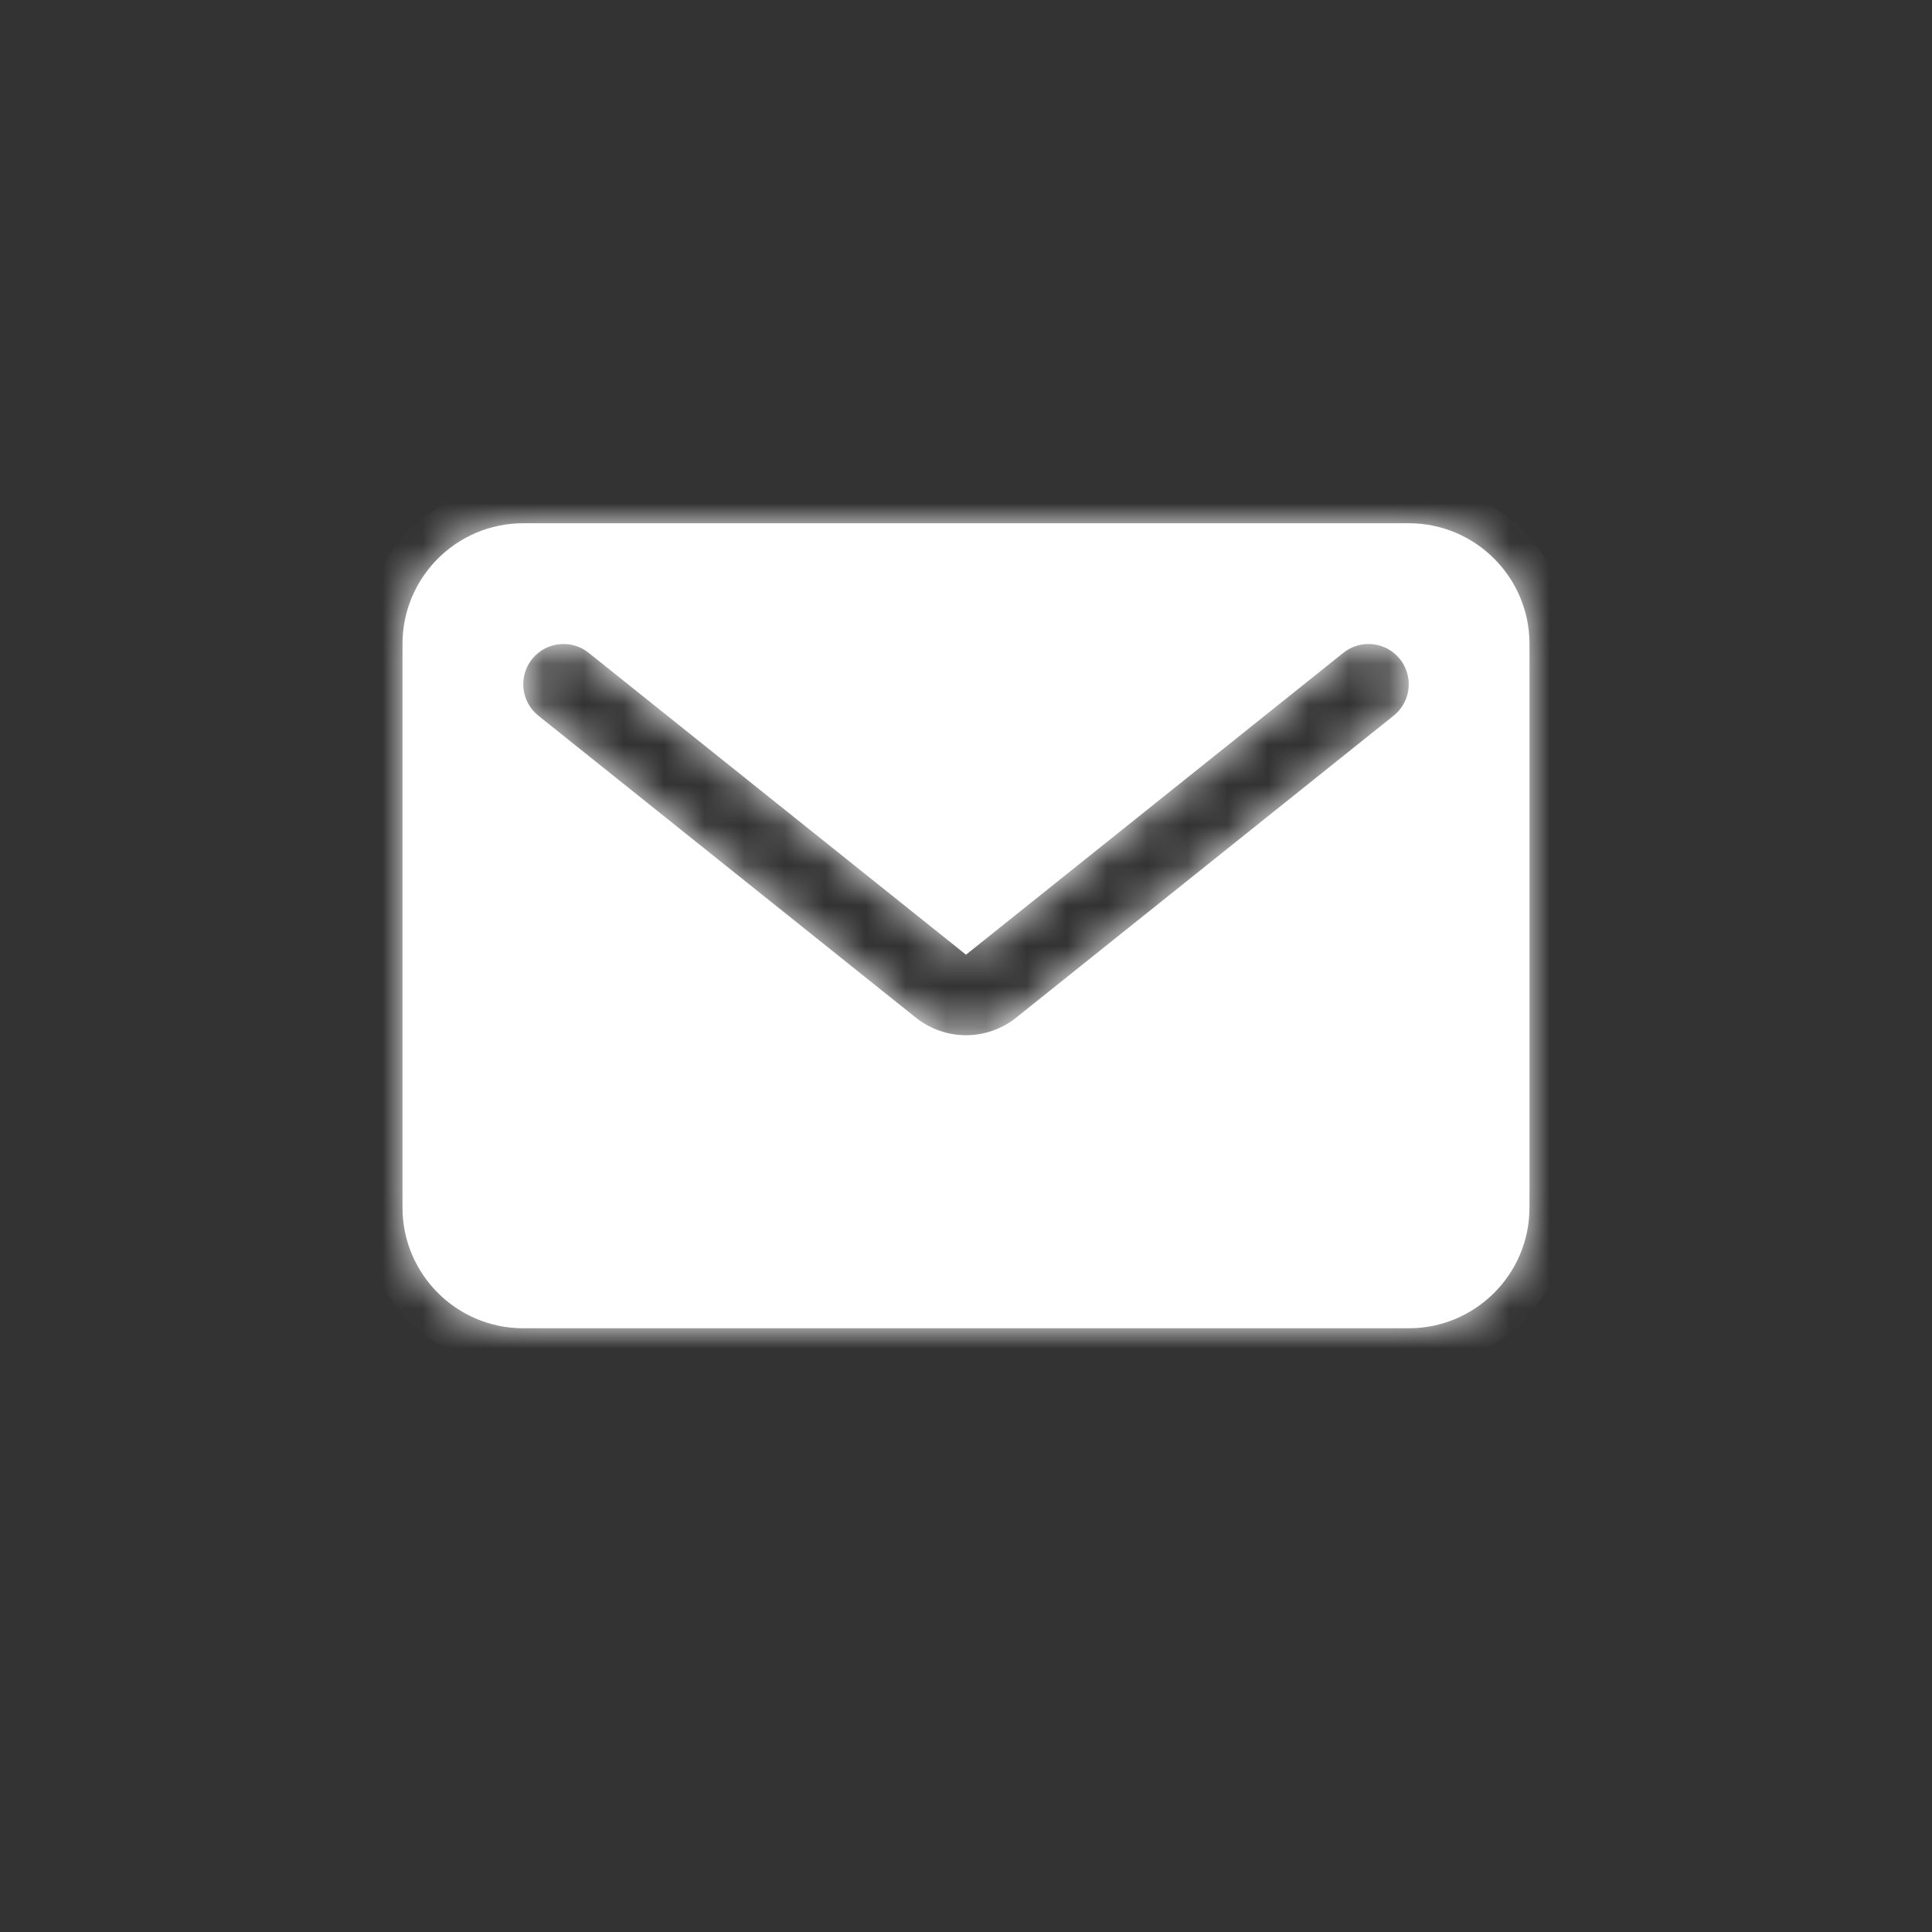
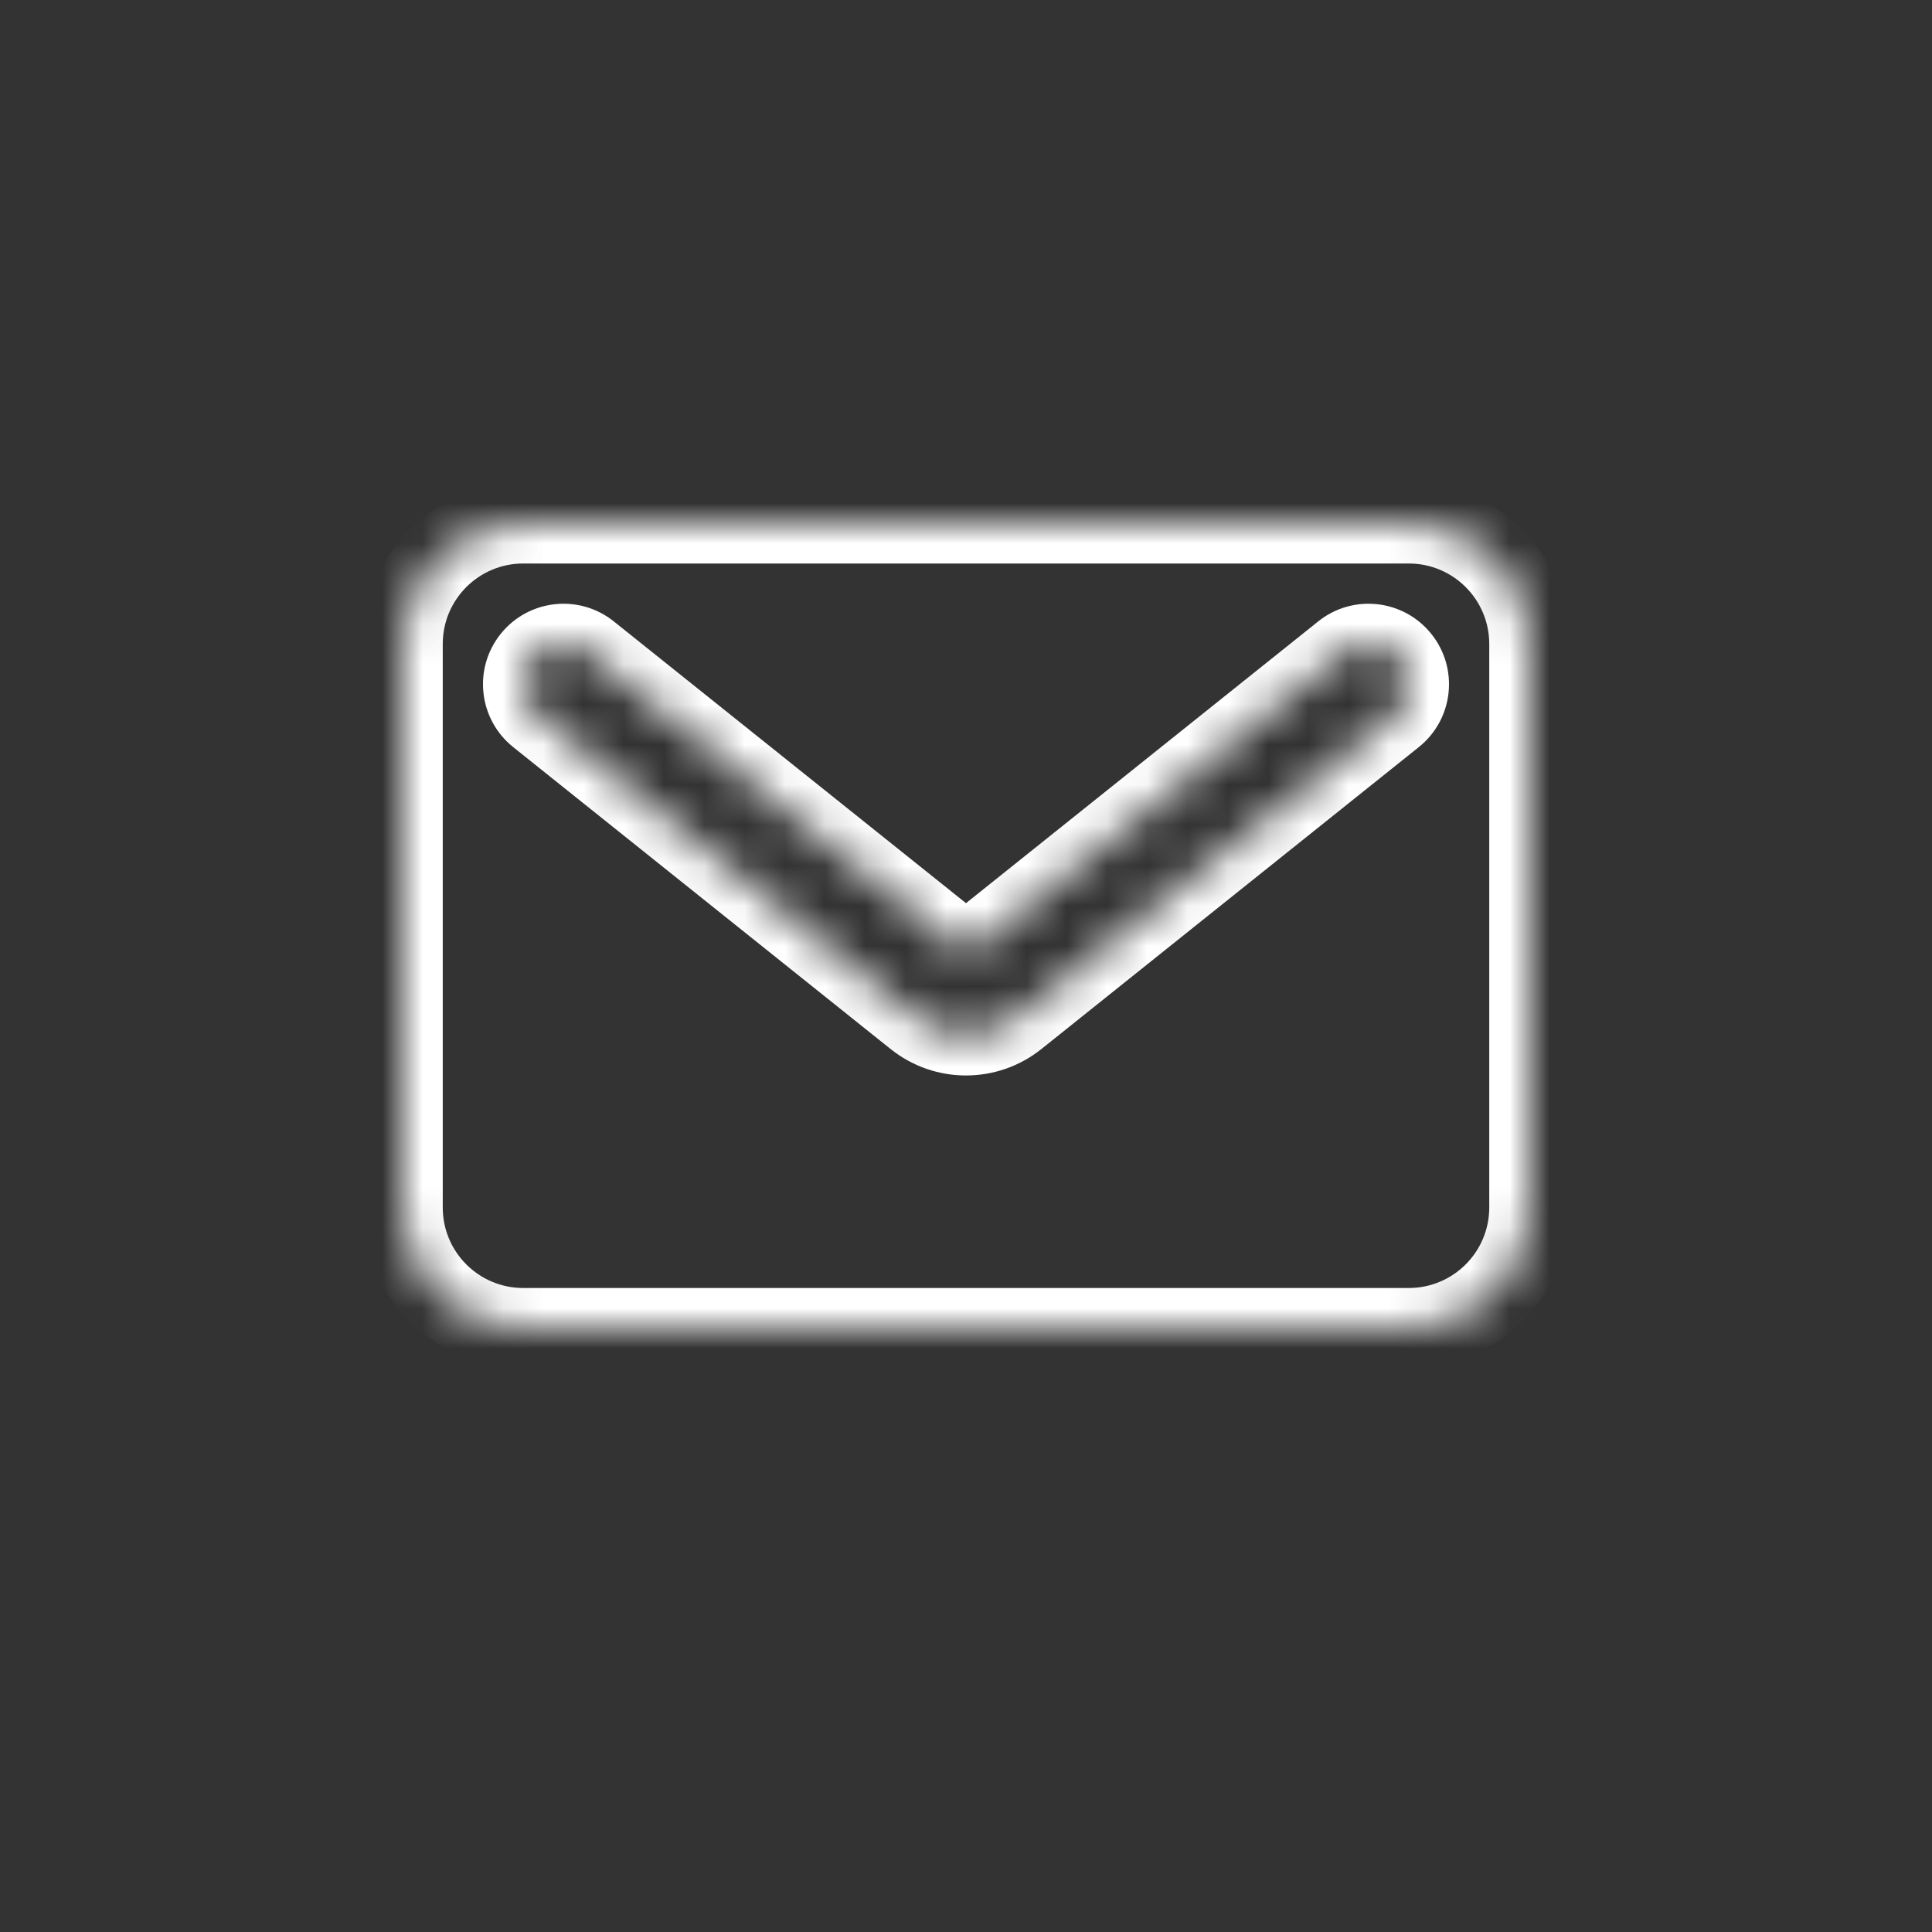
<svg xmlns="http://www.w3.org/2000/svg" width="48" height="48" viewBox="0 0 48 48" fill="none">
  <rect x="0" y="0" width="48" height="48" fill="#333333" stroke="none" />
  <mask id="path-1-inside-1" fill="white">
    <path fill-rule="evenodd" clip-rule="evenodd" d="M13 13C11.343 13 10 14.343 10 16V30C10 31.657 11.343 33 13 33H35C36.657 33 38 31.657 38 30V16C38 14.343 36.657 13 35 13H13ZM14.625 16.219C14.193 15.874 13.564 15.944 13.219 16.375C12.874 16.807 12.944 17.436 13.375 17.781L22.751 25.281C23.481 25.866 24.519 25.866 25.249 25.281L34.625 17.781C35.056 17.436 35.126 16.807 34.781 16.375C34.436 15.944 33.807 15.874 33.375 16.219L24 23.719L14.625 16.219Z" />
  </mask>
-   <path fill-rule="evenodd" clip-rule="evenodd" d="M13 13C11.343 13 10 14.343 10 16V30C10 31.657 11.343 33 13 33H35C36.657 33 38 31.657 38 30V16C38 14.343 36.657 13 35 13H13ZM14.625 16.219C14.193 15.874 13.564 15.944 13.219 16.375C12.874 16.807 12.944 17.436 13.375 17.781L22.751 25.281C23.481 25.866 24.519 25.866 25.249 25.281L34.625 17.781C35.056 17.436 35.126 16.807 34.781 16.375C34.436 15.944 33.807 15.874 33.375 16.219L24 23.719L14.625 16.219Z" fill="white" />
-   <path d="M13.219 16.375L12.438 15.751V15.751L13.219 16.375ZM14.625 16.219L14 17L14 17L14.625 16.219ZM13.375 17.781L12.751 18.562L12.751 18.562L13.375 17.781ZM22.751 25.281L23.375 24.5L23.375 24.5L22.751 25.281ZM25.249 25.281L25.874 26.062V26.062L25.249 25.281ZM34.625 17.781L34 17V17L34.625 17.781ZM34.781 16.375L34 17V17L34.781 16.375ZM33.375 16.219L34 17L34 17L33.375 16.219ZM24 23.719L23.375 24.5C23.741 24.792 24.259 24.792 24.625 24.5L24 23.719ZM11 16C11 14.895 11.895 14 13 14V12C10.791 12 9 13.791 9 16H11ZM11 30V16H9V30H11ZM13 32C11.895 32 11 31.105 11 30H9C9 32.209 10.791 34 13 34V32ZM35 32H13V34H35V32ZM37 30C37 31.105 36.105 32 35 32V34C37.209 34 39 32.209 39 30H37ZM37 16V30H39V16H37ZM35 14C36.105 14 37 14.895 37 16H39C39 13.791 37.209 12 35 12V14ZM13 14H35V12H13V14ZM14 17L14 17L15.249 15.438C14.387 14.748 13.128 14.888 12.438 15.751L14 17ZM14 17L14 17L12.438 15.751C11.748 16.613 11.888 17.872 12.751 18.562L14 17ZM23.375 24.5L14 17L12.751 18.562L22.126 26.062L23.375 24.5ZM24.625 24.5C24.259 24.792 23.741 24.792 23.375 24.5L22.126 26.062C23.222 26.939 24.778 26.939 25.874 26.062L24.625 24.5ZM34 17L24.625 24.5L25.874 26.062L35.249 18.562L34 17ZM34 17V17L35.249 18.562C36.112 17.872 36.252 16.613 35.562 15.751L34 17ZM34 17L34 17L35.562 15.751C34.872 14.888 33.613 14.748 32.751 15.438L34 17ZM24.625 24.5L34 17L32.751 15.438L23.375 22.939L24.625 24.5ZM14 17L23.375 24.5L24.625 22.939L15.249 15.438L14 17Z" fill="white" mask="url(#path-1-inside-1)" />
+   <path d="M13.219 16.375L12.438 15.751V15.751L13.219 16.375ZM14.625 16.219L14 17L14 17L14.625 16.219ZM13.375 17.781L12.751 18.562L12.751 18.562L13.375 17.781ZM22.751 25.281L23.375 24.5L23.375 24.5L22.751 25.281ZM25.249 25.281L25.874 26.062V26.062L25.249 25.281ZM34.625 17.781L34 17V17L34.625 17.781ZM34.781 16.375L34 17V17L34.781 16.375ZM33.375 16.219L34 17L34 17L33.375 16.219ZM24 23.719L23.375 24.5C23.741 24.792 24.259 24.792 24.625 24.5L24 23.719ZM11 16C11 14.895 11.895 14 13 14V12C10.791 12 9 13.791 9 16H11ZM11 30V16H9V30H11ZM13 32C11.895 32 11 31.105 11 30H9C9 32.209 10.791 34 13 34V32ZM35 32H13V34H35V32ZM37 30C37 31.105 36.105 32 35 32V34C37.209 34 39 32.209 39 30H37ZM37 16V30H39V16H37ZM35 14C36.105 14 37 14.895 37 16H39C39 13.791 37.209 12 35 12V14ZM13 14H35V12H13V14ZM14 17L14 17L15.249 15.438C14.387 14.748 13.128 14.888 12.438 15.751L14 17ZM14 17L14 17L12.438 15.751C11.748 16.613 11.888 17.872 12.751 18.562L14 17ZM23.375 24.5L14 17L12.751 18.562L22.126 26.062L23.375 24.5ZM24.625 24.5C24.259 24.792 23.741 24.792 23.375 24.5L22.126 26.062C23.222 26.939 24.778 26.939 25.874 26.062L24.625 24.5ZM34 17L24.625 24.5L25.874 26.062L35.249 18.562L34 17ZM34 17V17L35.249 18.562C36.112 17.872 36.252 16.613 35.562 15.751L34 17ZM34 17L34 17L35.562 15.751C34.872 14.888 33.613 14.748 32.751 15.438L34 17M24.625 24.5L34 17L32.751 15.438L23.375 22.939L24.625 24.5ZM14 17L23.375 24.5L24.625 22.939L15.249 15.438L14 17Z" fill="white" mask="url(#path-1-inside-1)" />
</svg>